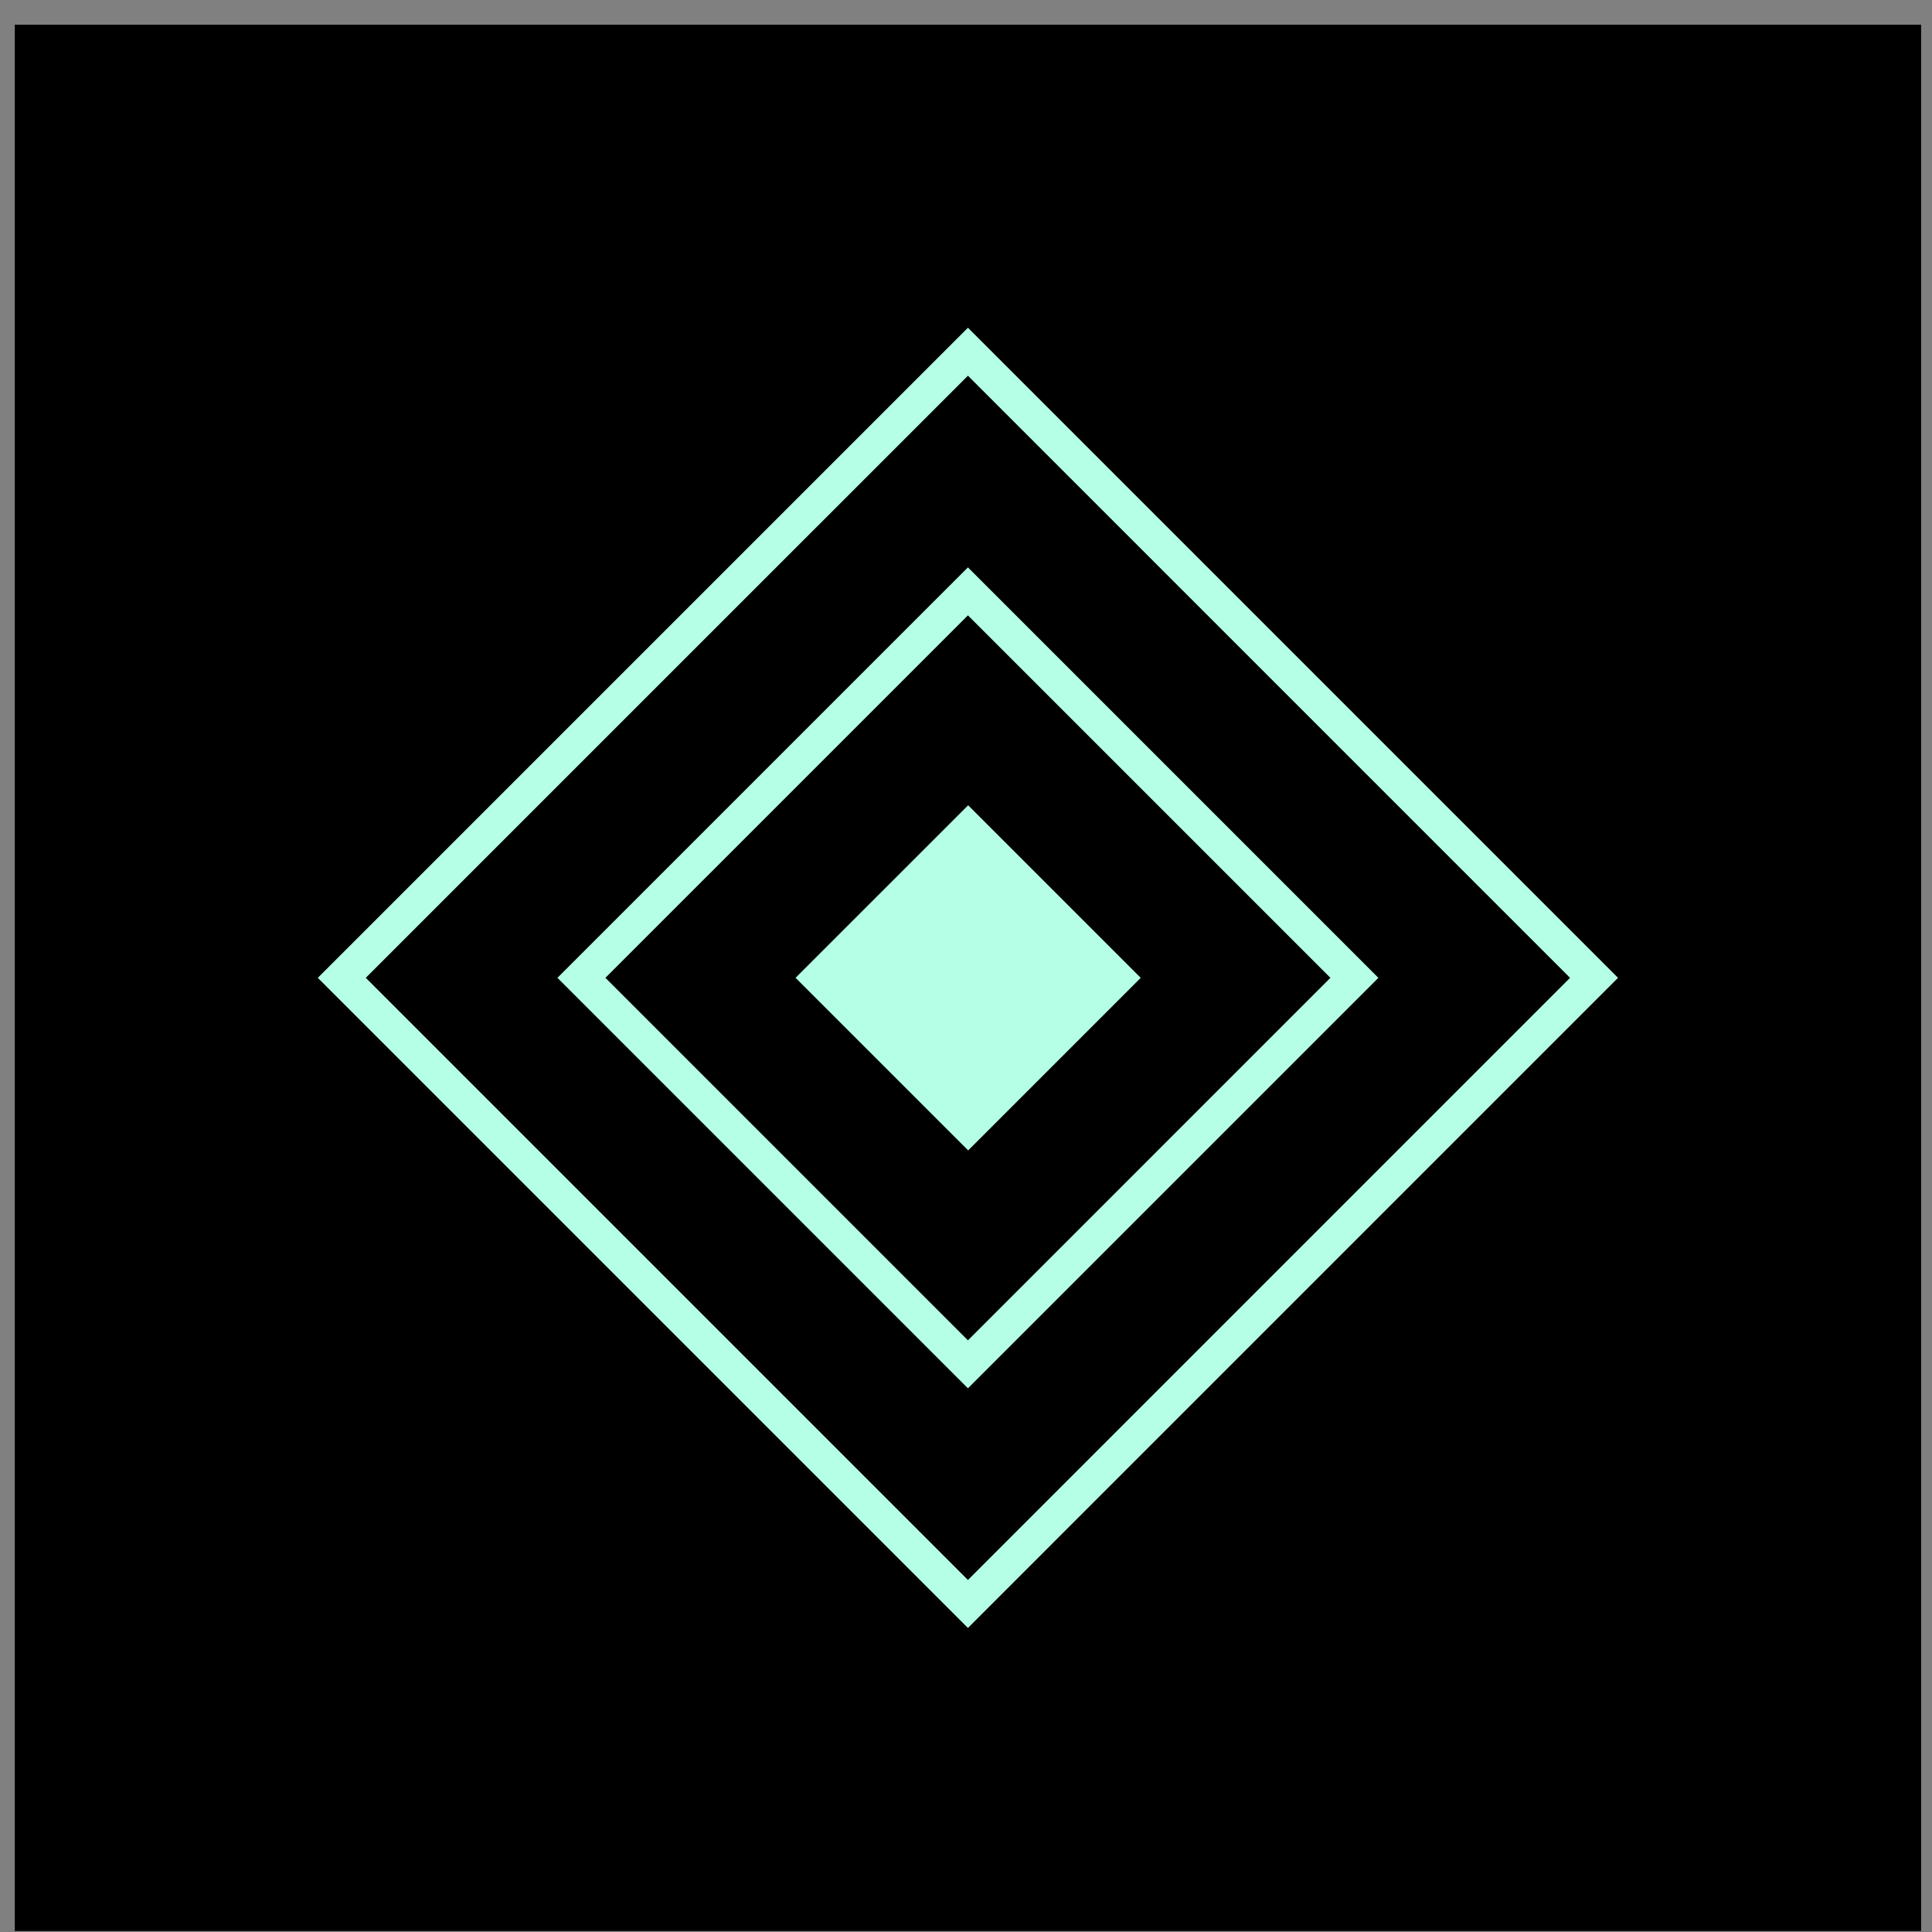
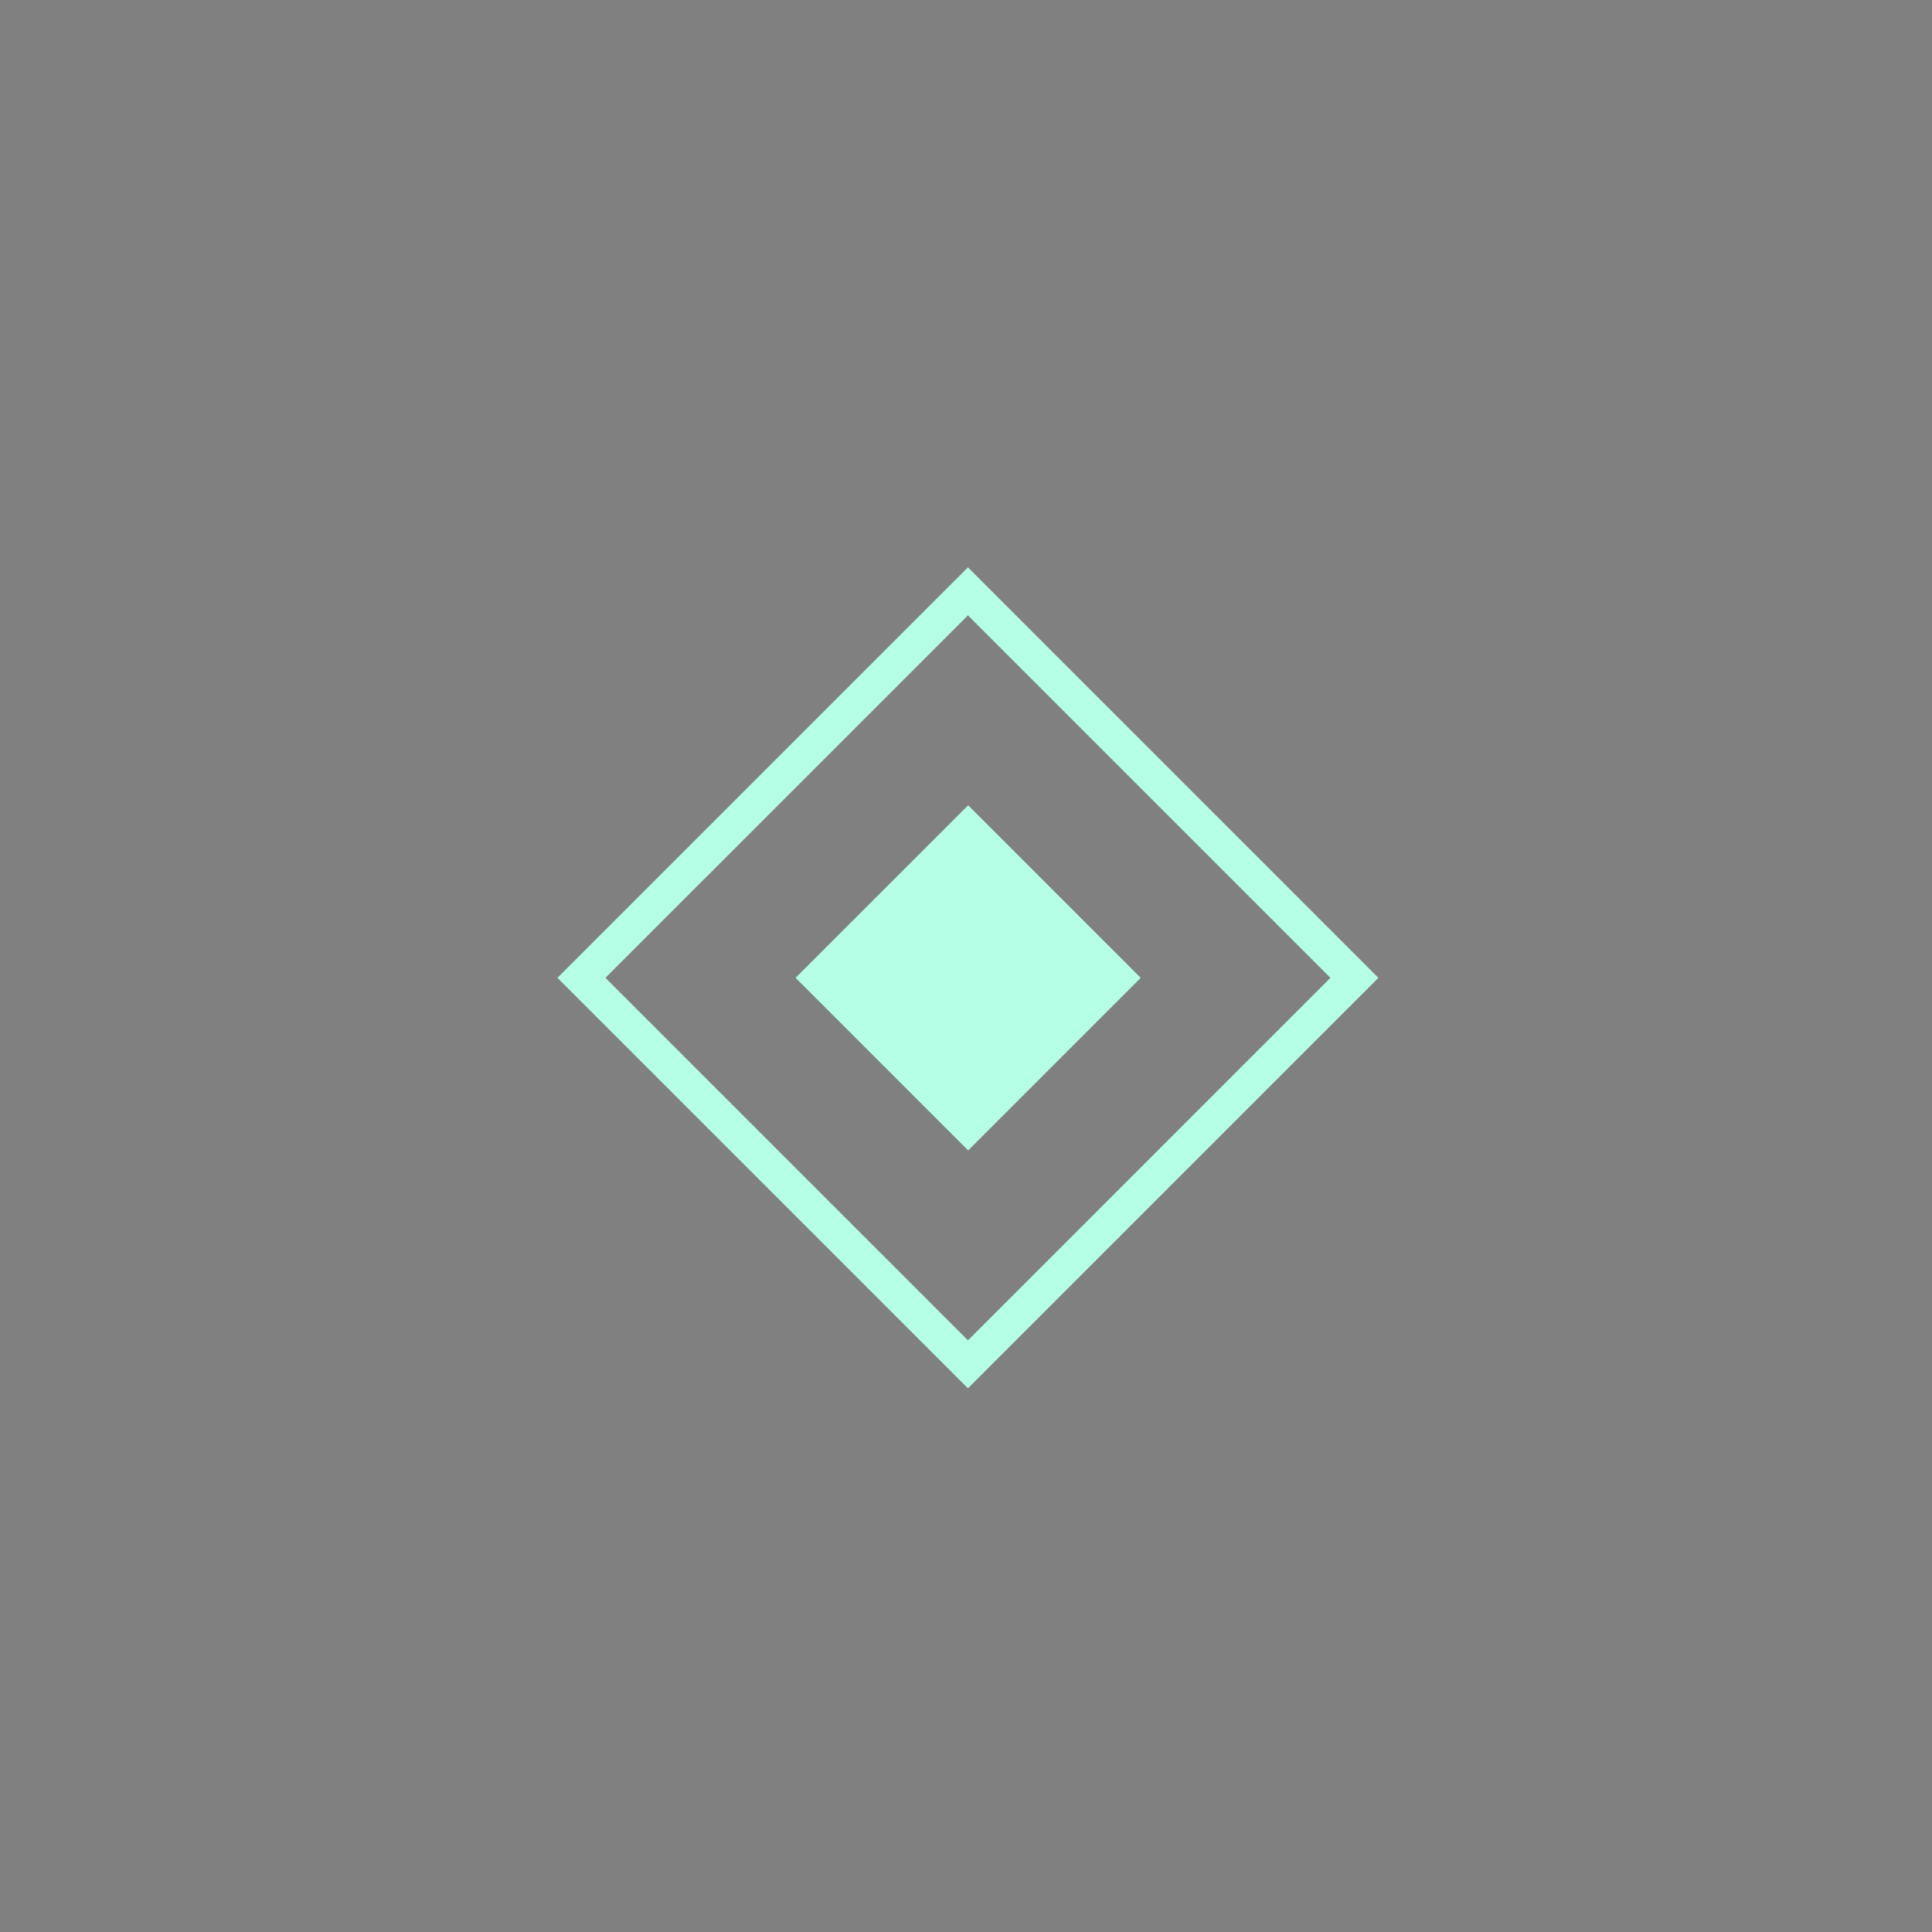
<svg xmlns="http://www.w3.org/2000/svg" width="57" height="57" viewBox="0 0 57 57" fill="none">
  <rect x="0" y="0" width="57" height="57" fill="#808080" stroke="none" />
-   <rect width="56.243" height="56.243" transform="translate(0.436 0.728)" fill="black" />
  <path d="M39.959 28.849L28.557 17.447L17.154 28.849L28.557 40.252L39.959 28.849Z" stroke="#B4FFE6" stroke-width="1.001" />
-   <path d="M47.029 28.849L28.557 10.377L10.084 28.849L28.557 47.322L47.029 28.849Z" stroke="#B4FFE6" stroke-width="1.001" />
  <path d="M33.655 28.849L28.564 23.758L23.472 28.849L28.564 33.941L33.655 28.849Z" fill="#B4FFE6" />
</svg>